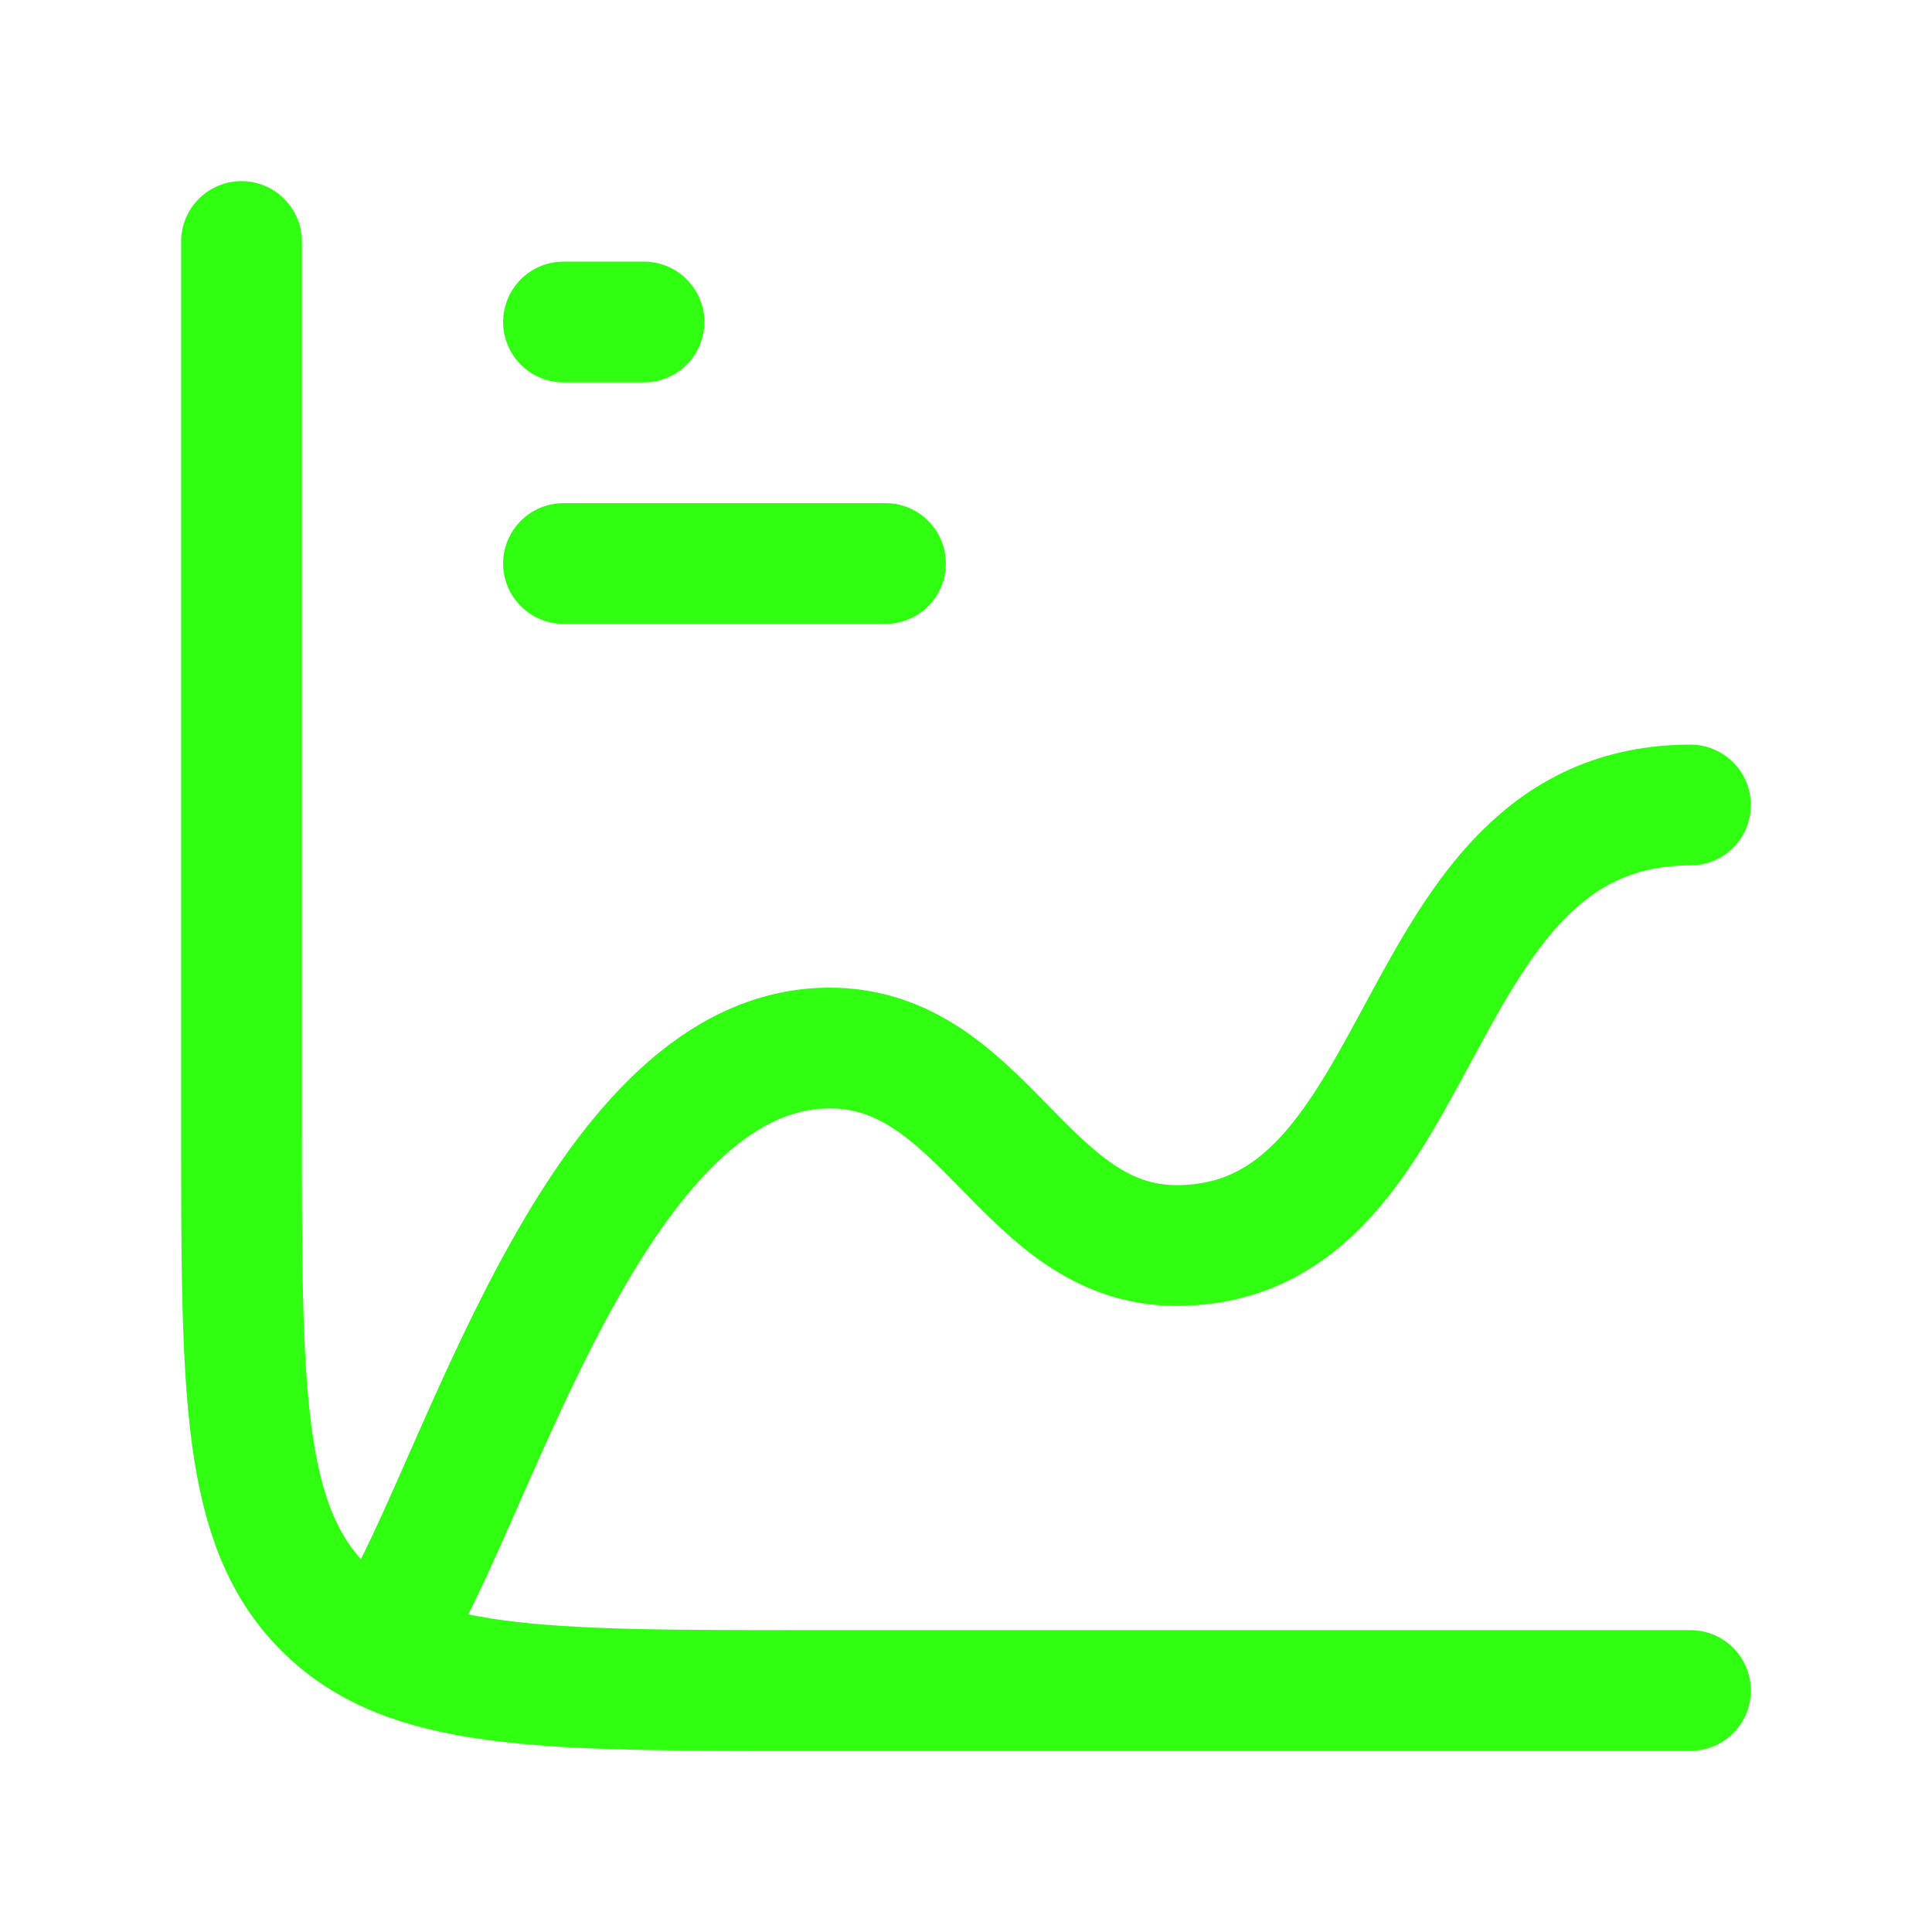
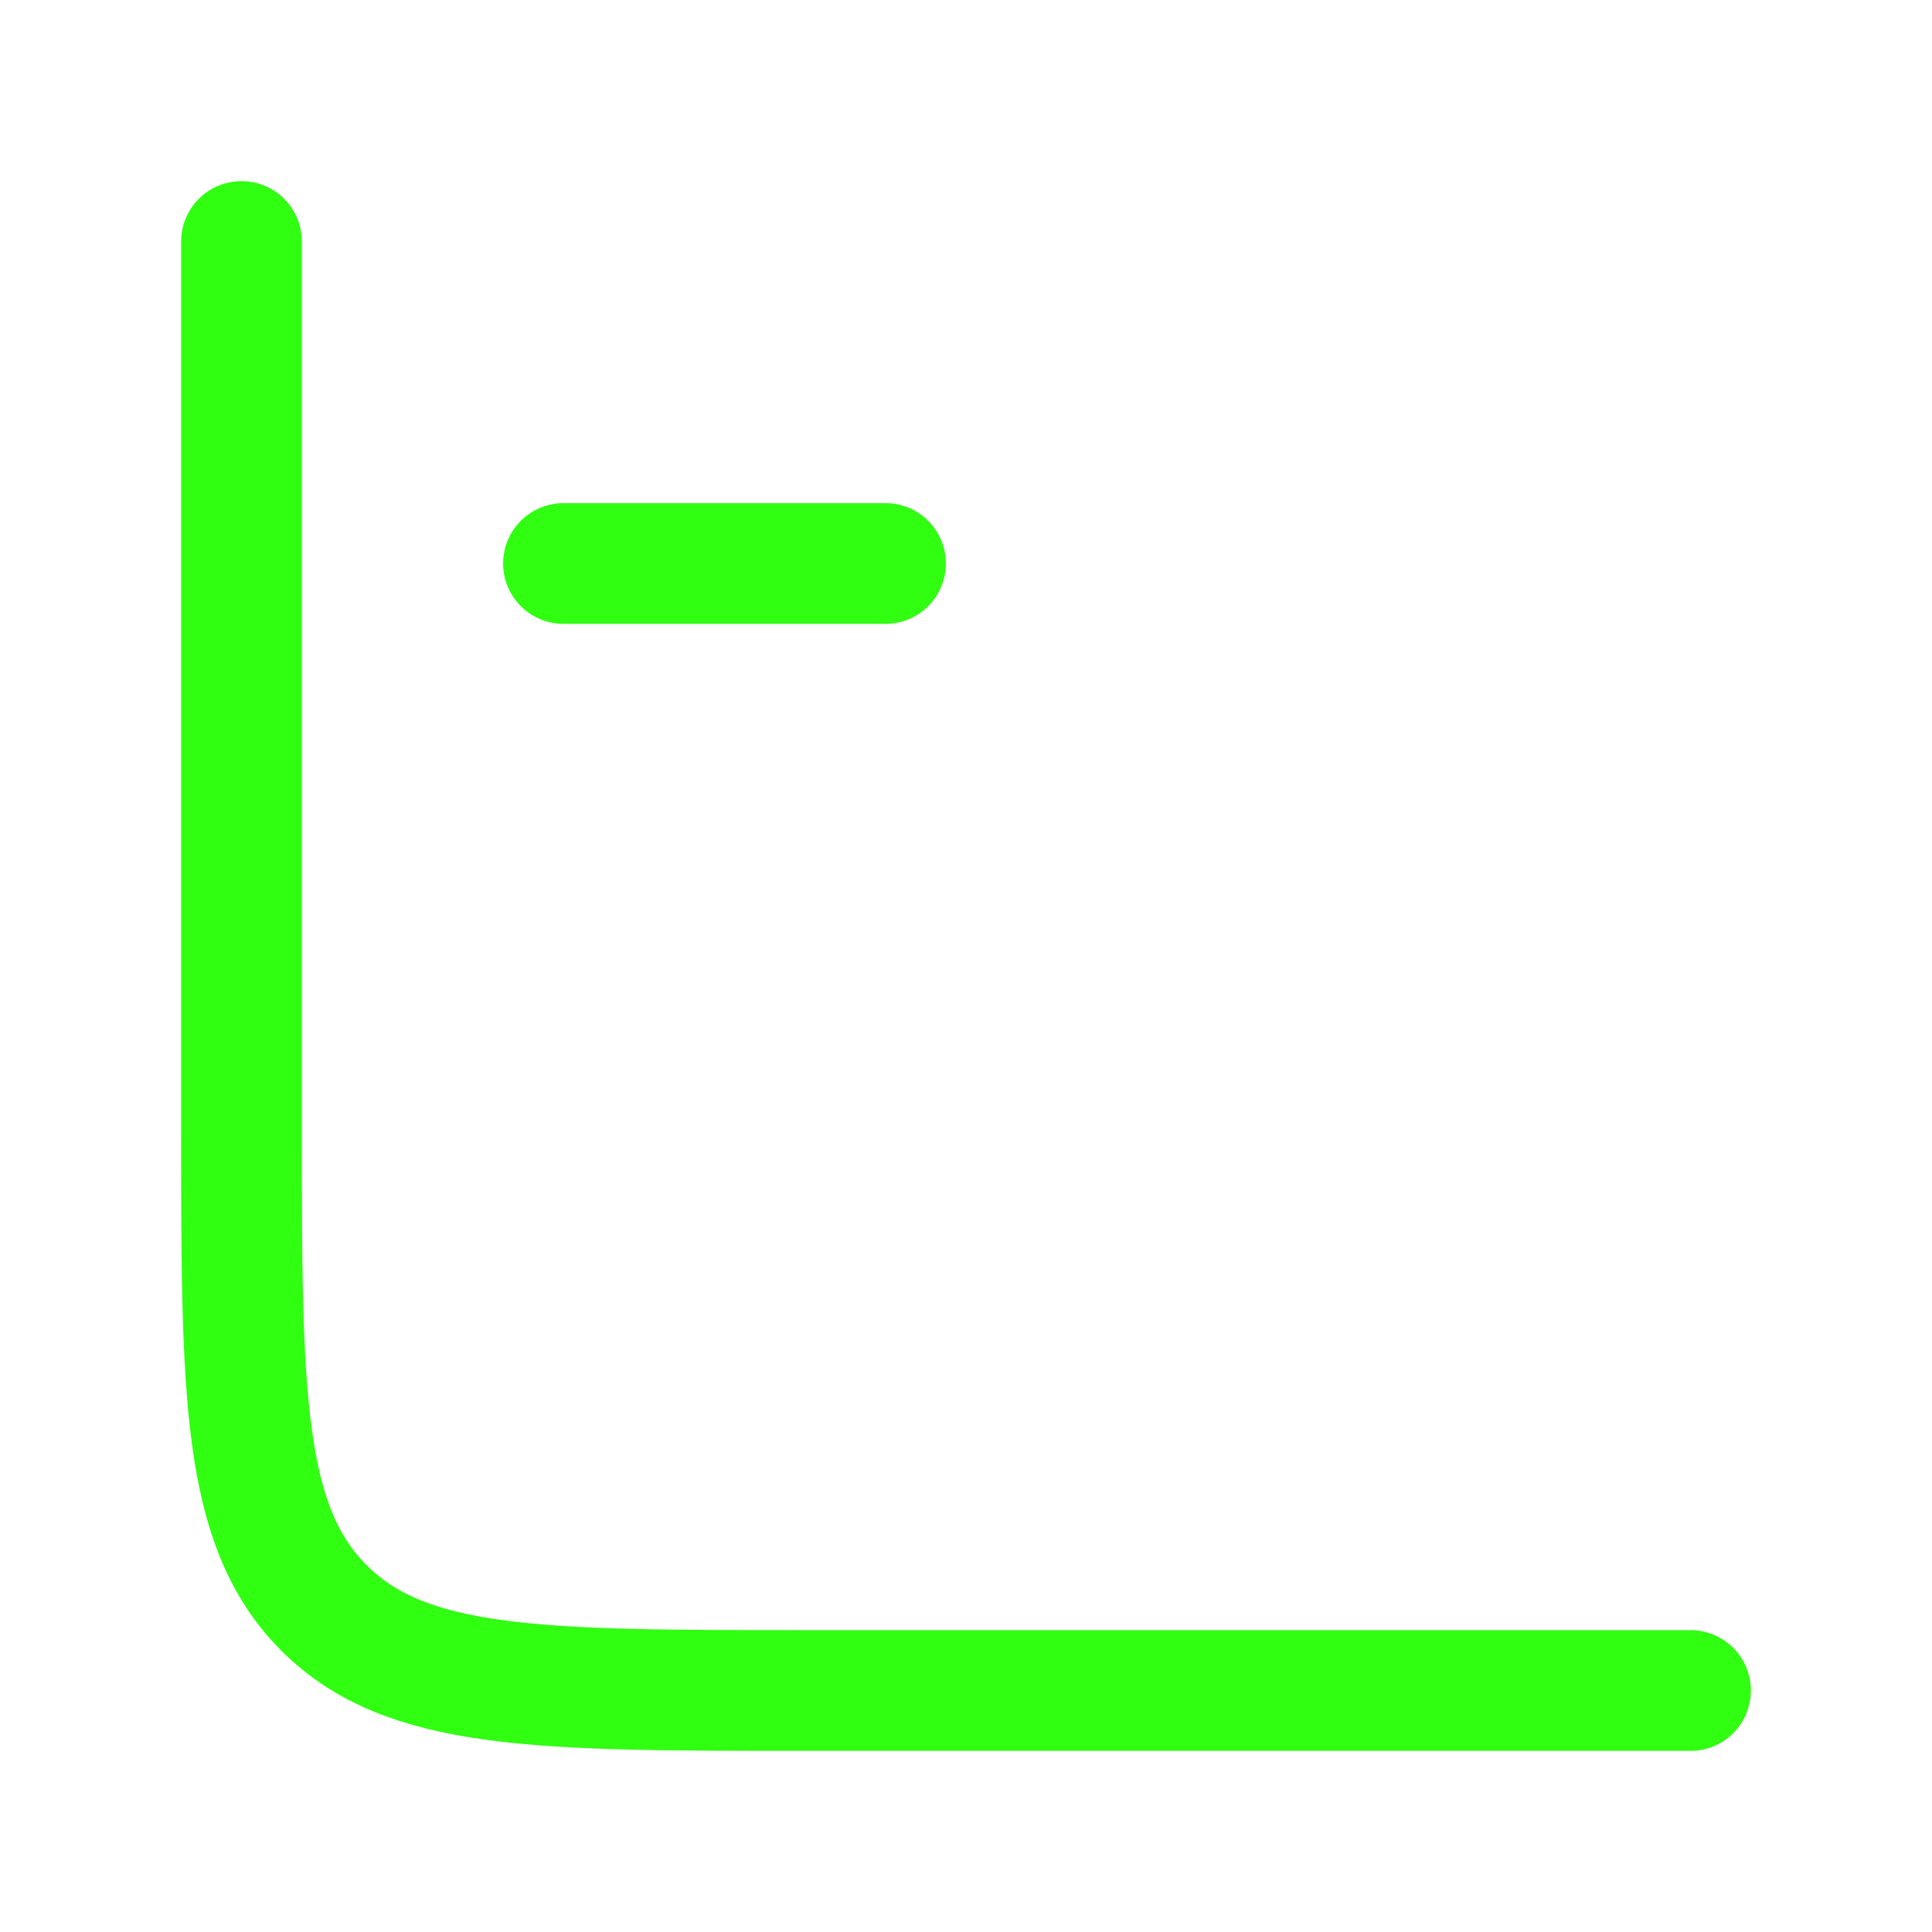
<svg xmlns="http://www.w3.org/2000/svg" viewBox="0 0 24 24" width="128" height="128" color="#30ff11" fill="none">
  <path d="M21 21H10C6.7 21 5.05 21 4.025 19.975C3 18.95 3 17.3 3 14V3" stroke="currentColor" stroke-width="1.5" stroke-linecap="round" />
-   <path d="M7 4H8" stroke="currentColor" stroke-width="1.5" stroke-linecap="round" />
  <path d="M7 7H11" stroke="currentColor" stroke-width="1.5" stroke-linecap="round" />
-   <path d="M5 20C6.071 18.053 7.523 13.019 10.306 13.019C12.23 13.019 12.728 15.472 14.614 15.472C17.857 15.472 17.387 10 21 10" stroke="currentColor" stroke-width="1.5" stroke-linecap="round" stroke-linejoin="round" />
</svg>